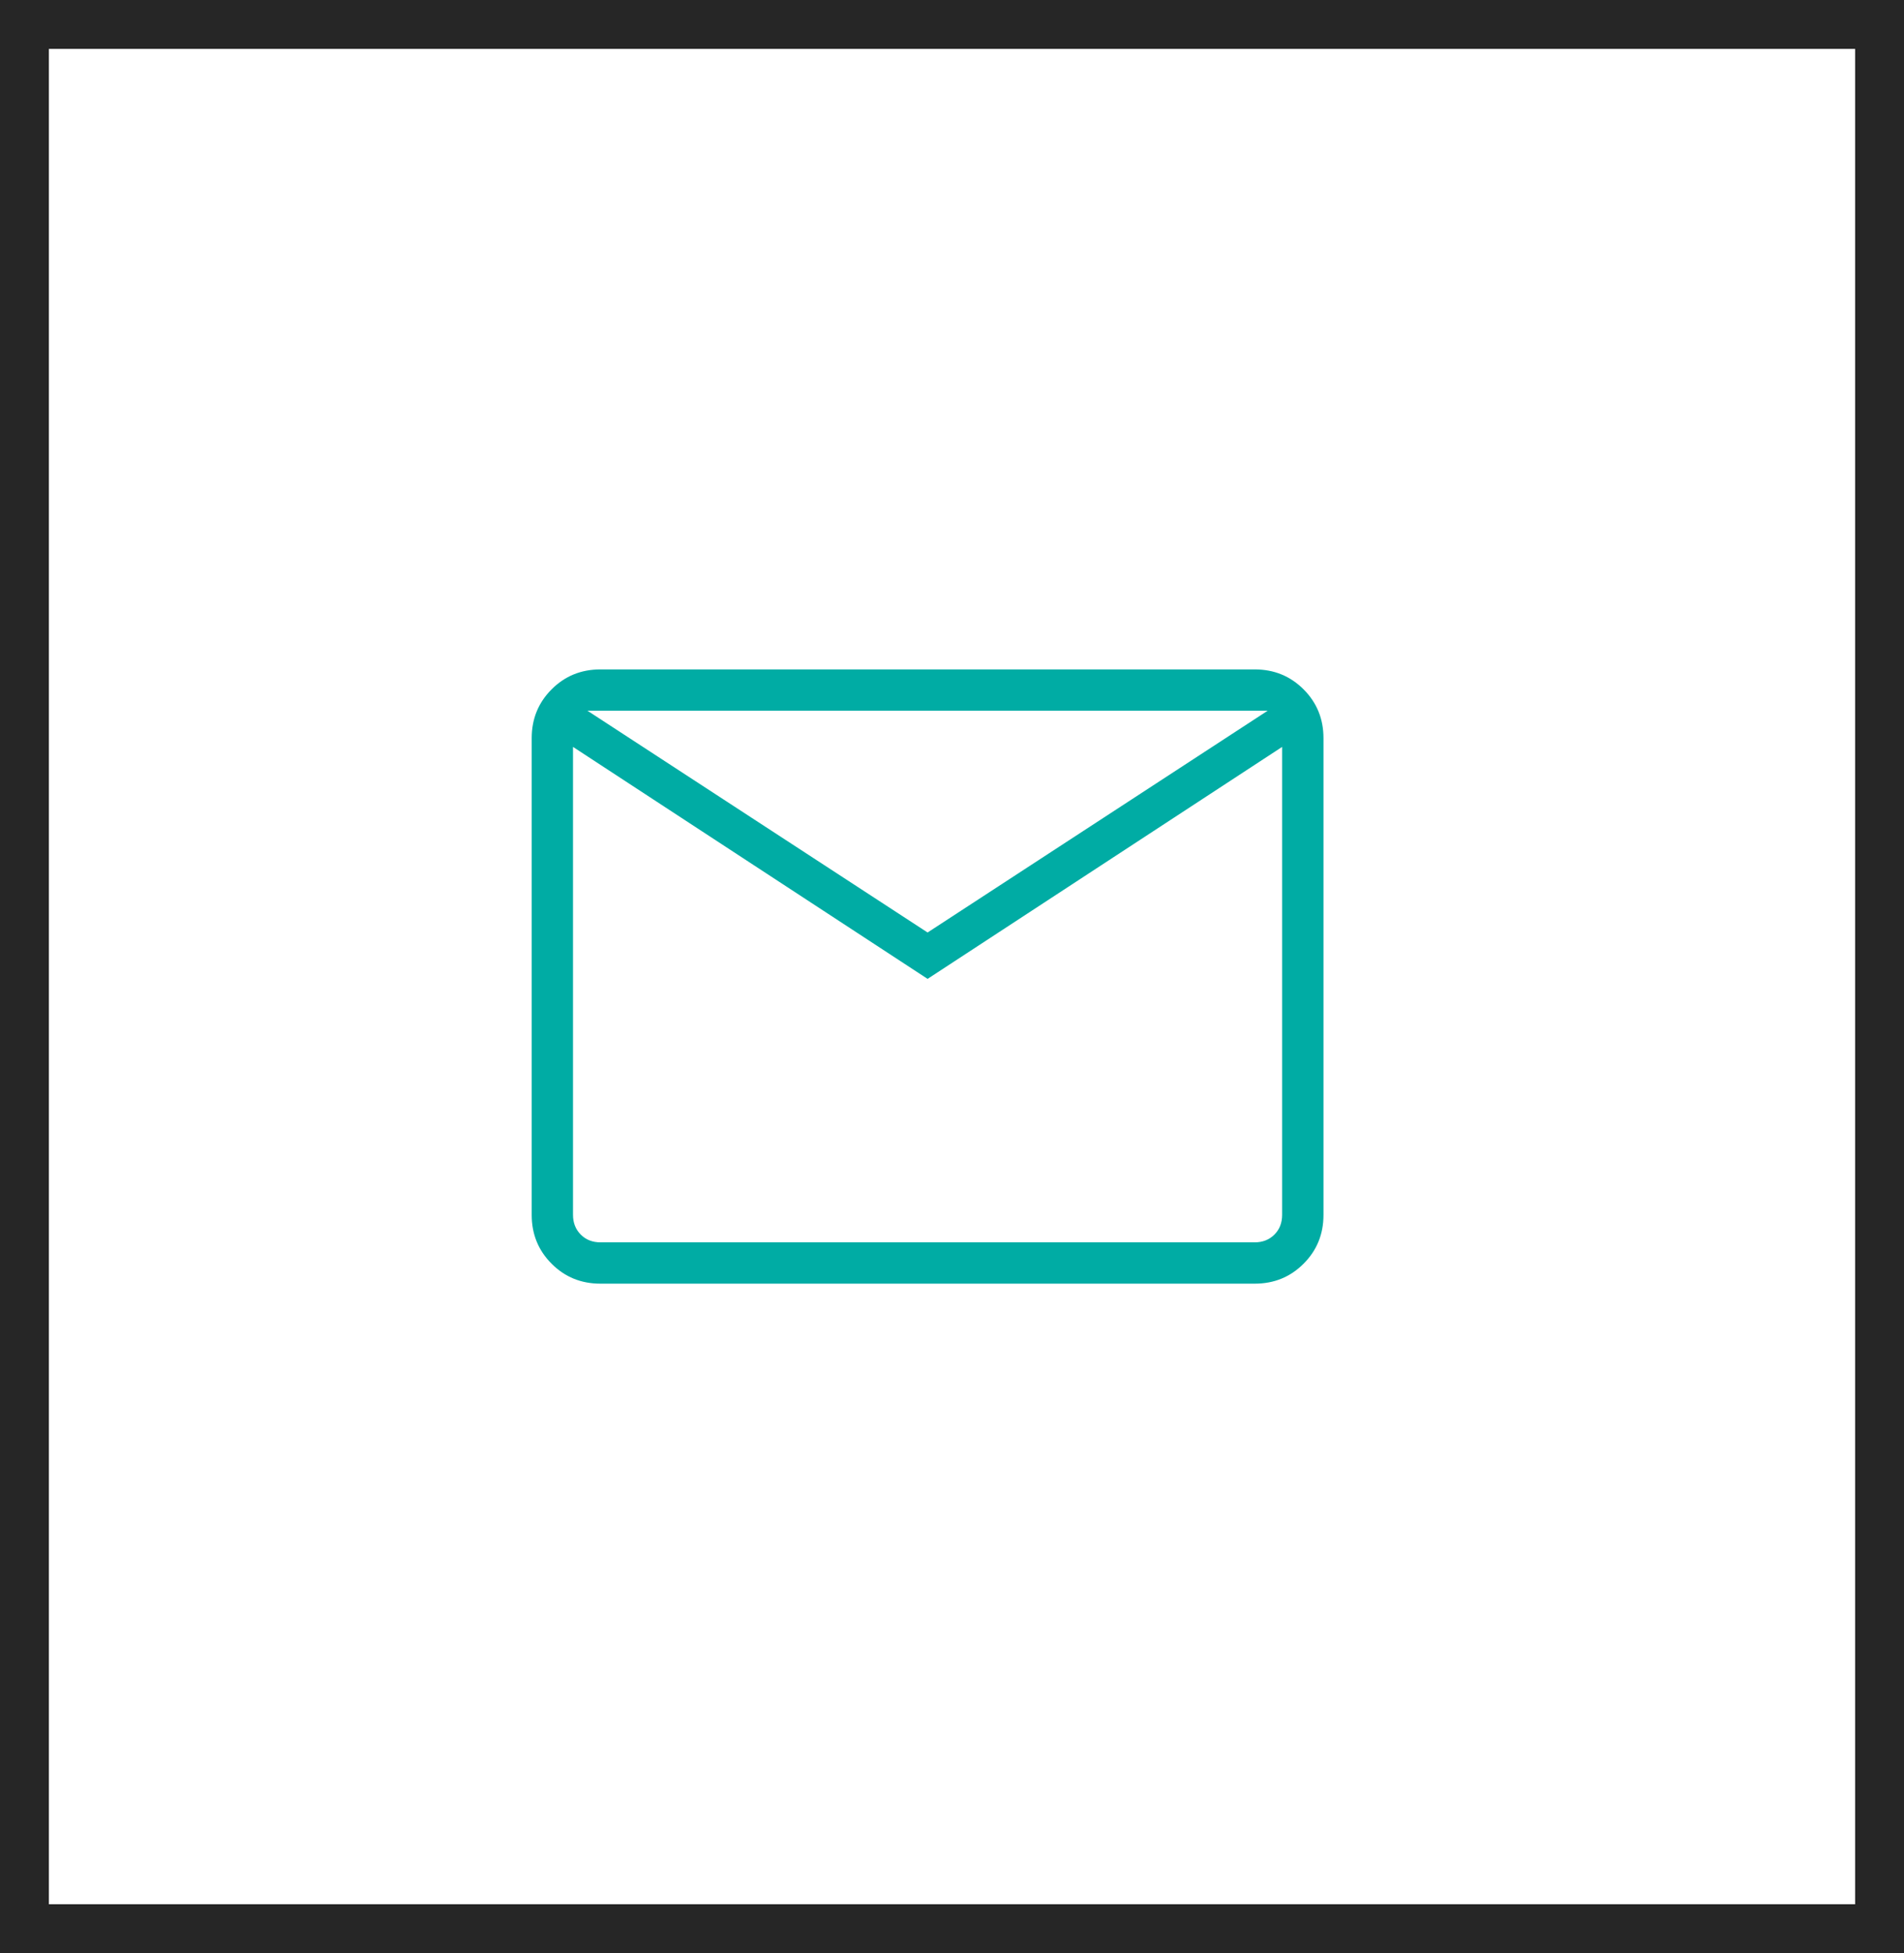
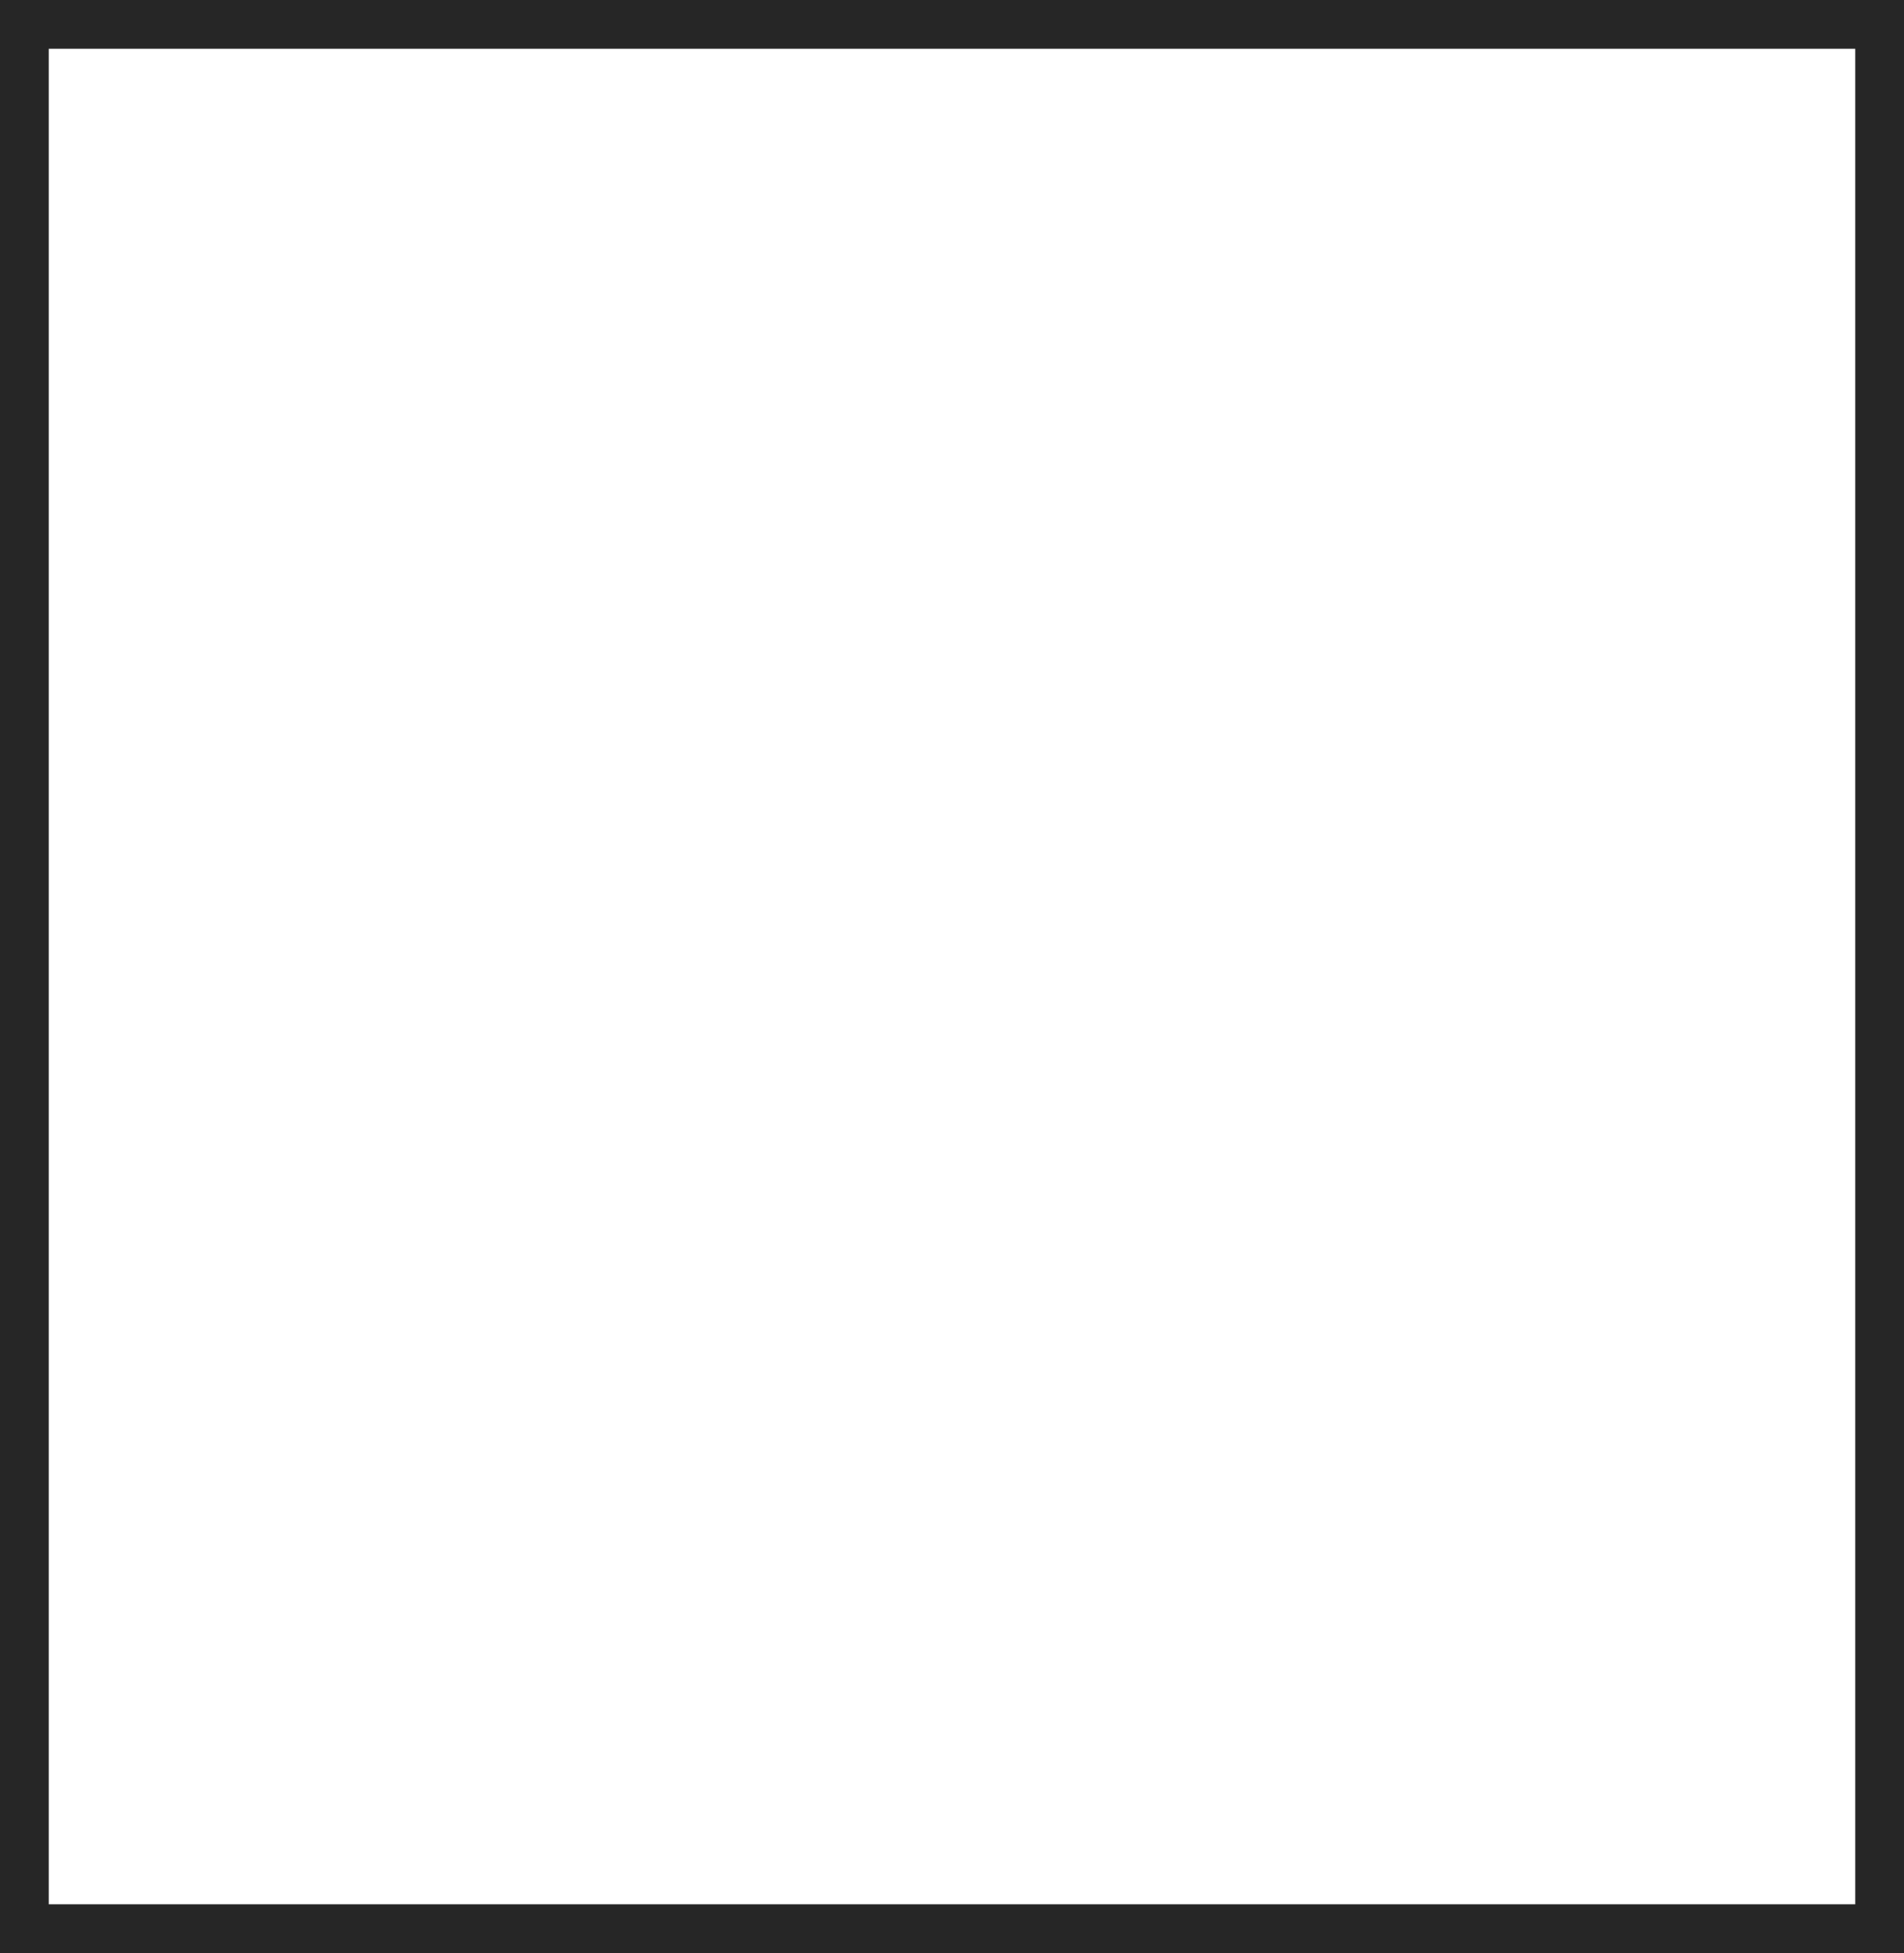
<svg xmlns="http://www.w3.org/2000/svg" width="39" height="40" viewBox="0 0 39 40" fill="none">
-   <path d="M12.297 26.29C11.903 26.29 11.57 26.154 11.299 25.882C11.027 25.61 10.891 25.277 10.891 24.883V15.117C10.891 14.723 11.027 14.39 11.299 14.118C11.57 13.846 11.903 13.71 12.297 13.71H25.702C26.096 13.71 26.429 13.846 26.701 14.118C26.973 14.39 27.109 14.723 27.109 15.117V24.883C27.109 25.277 26.973 25.61 26.701 25.882C26.429 26.154 26.096 26.29 25.702 26.29H12.297ZM19 20.048L11.737 15.297V24.88C11.737 25.044 11.79 25.179 11.896 25.285C12.001 25.391 12.136 25.444 12.301 25.444H25.698C25.863 25.444 25.998 25.391 26.104 25.285C26.21 25.179 26.262 25.044 26.262 24.88V15.297L19 20.048ZM19 19.098L25.966 14.556H12.033L19 19.098ZM11.737 15.297V14.556V24.88C11.737 25.044 11.79 25.179 11.896 25.285C12.001 25.391 12.136 25.444 12.301 25.444H11.737V15.297Z" fill="#00ACA4" />
-   <rect x="0.5" y="0.5" width="38" height="39" stroke="#262626" />
  <rect x="0.5" y="0.5" width="38" height="39" stroke="#262626" />
</svg>